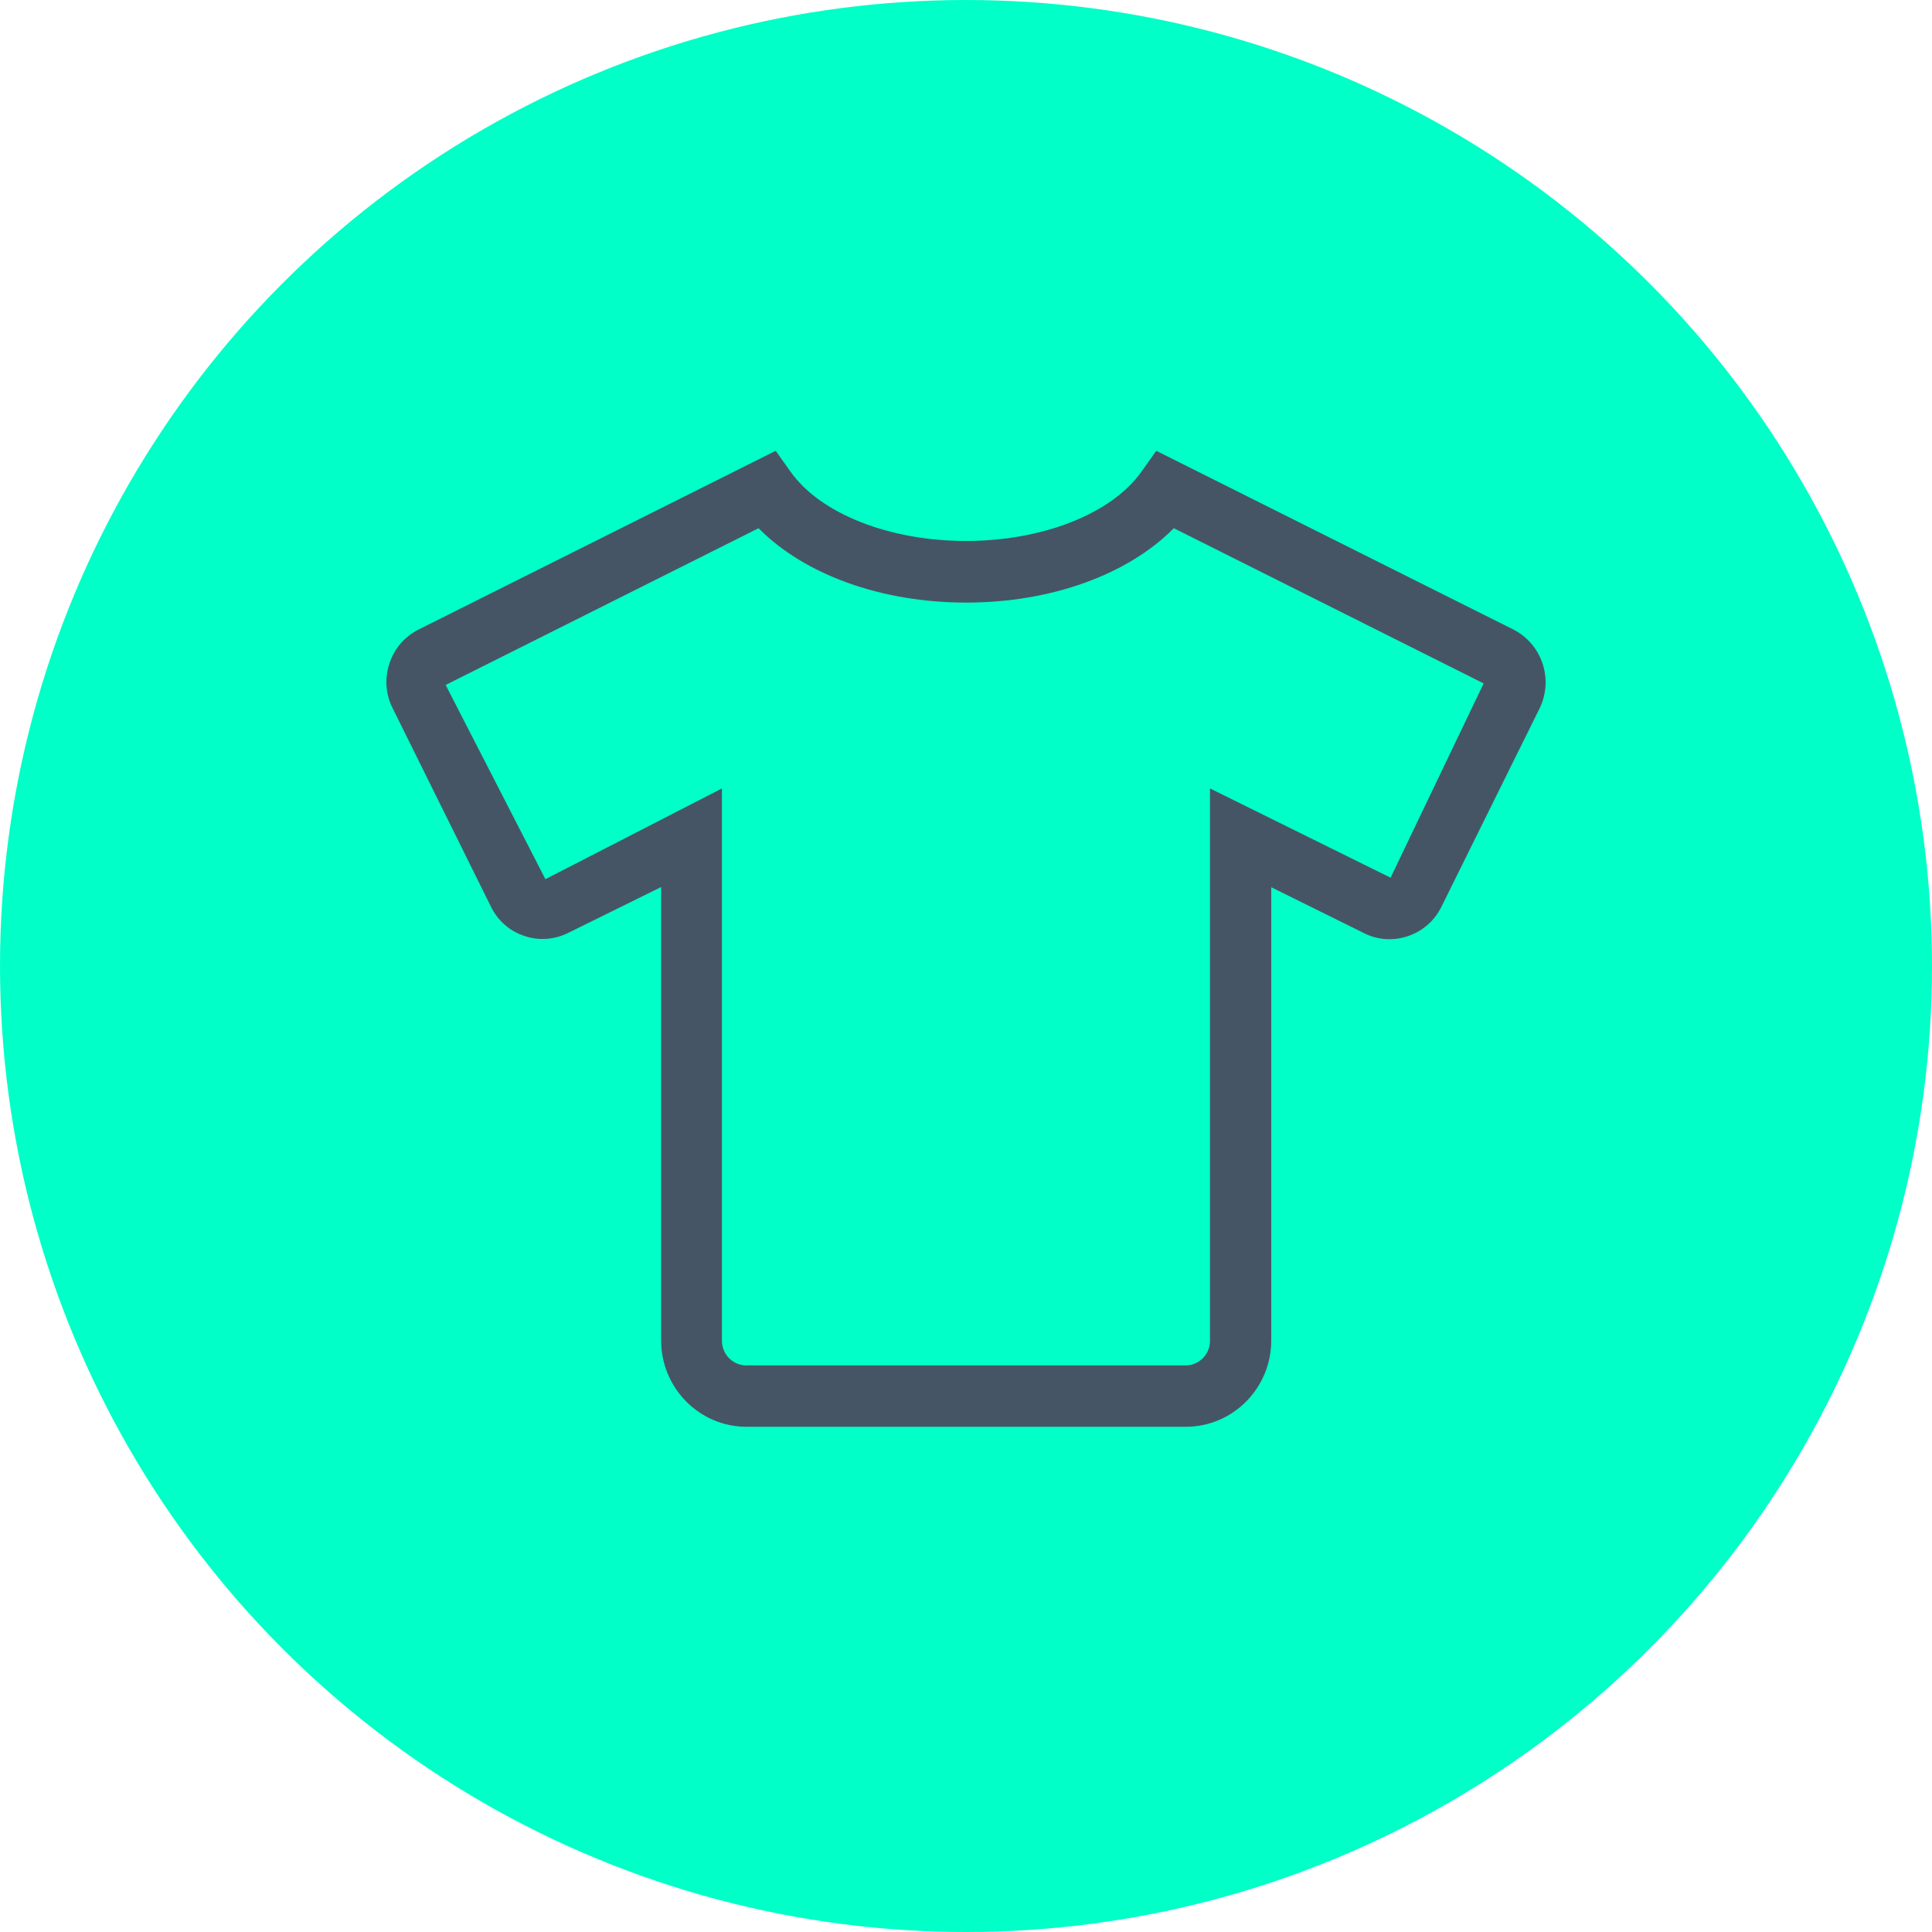
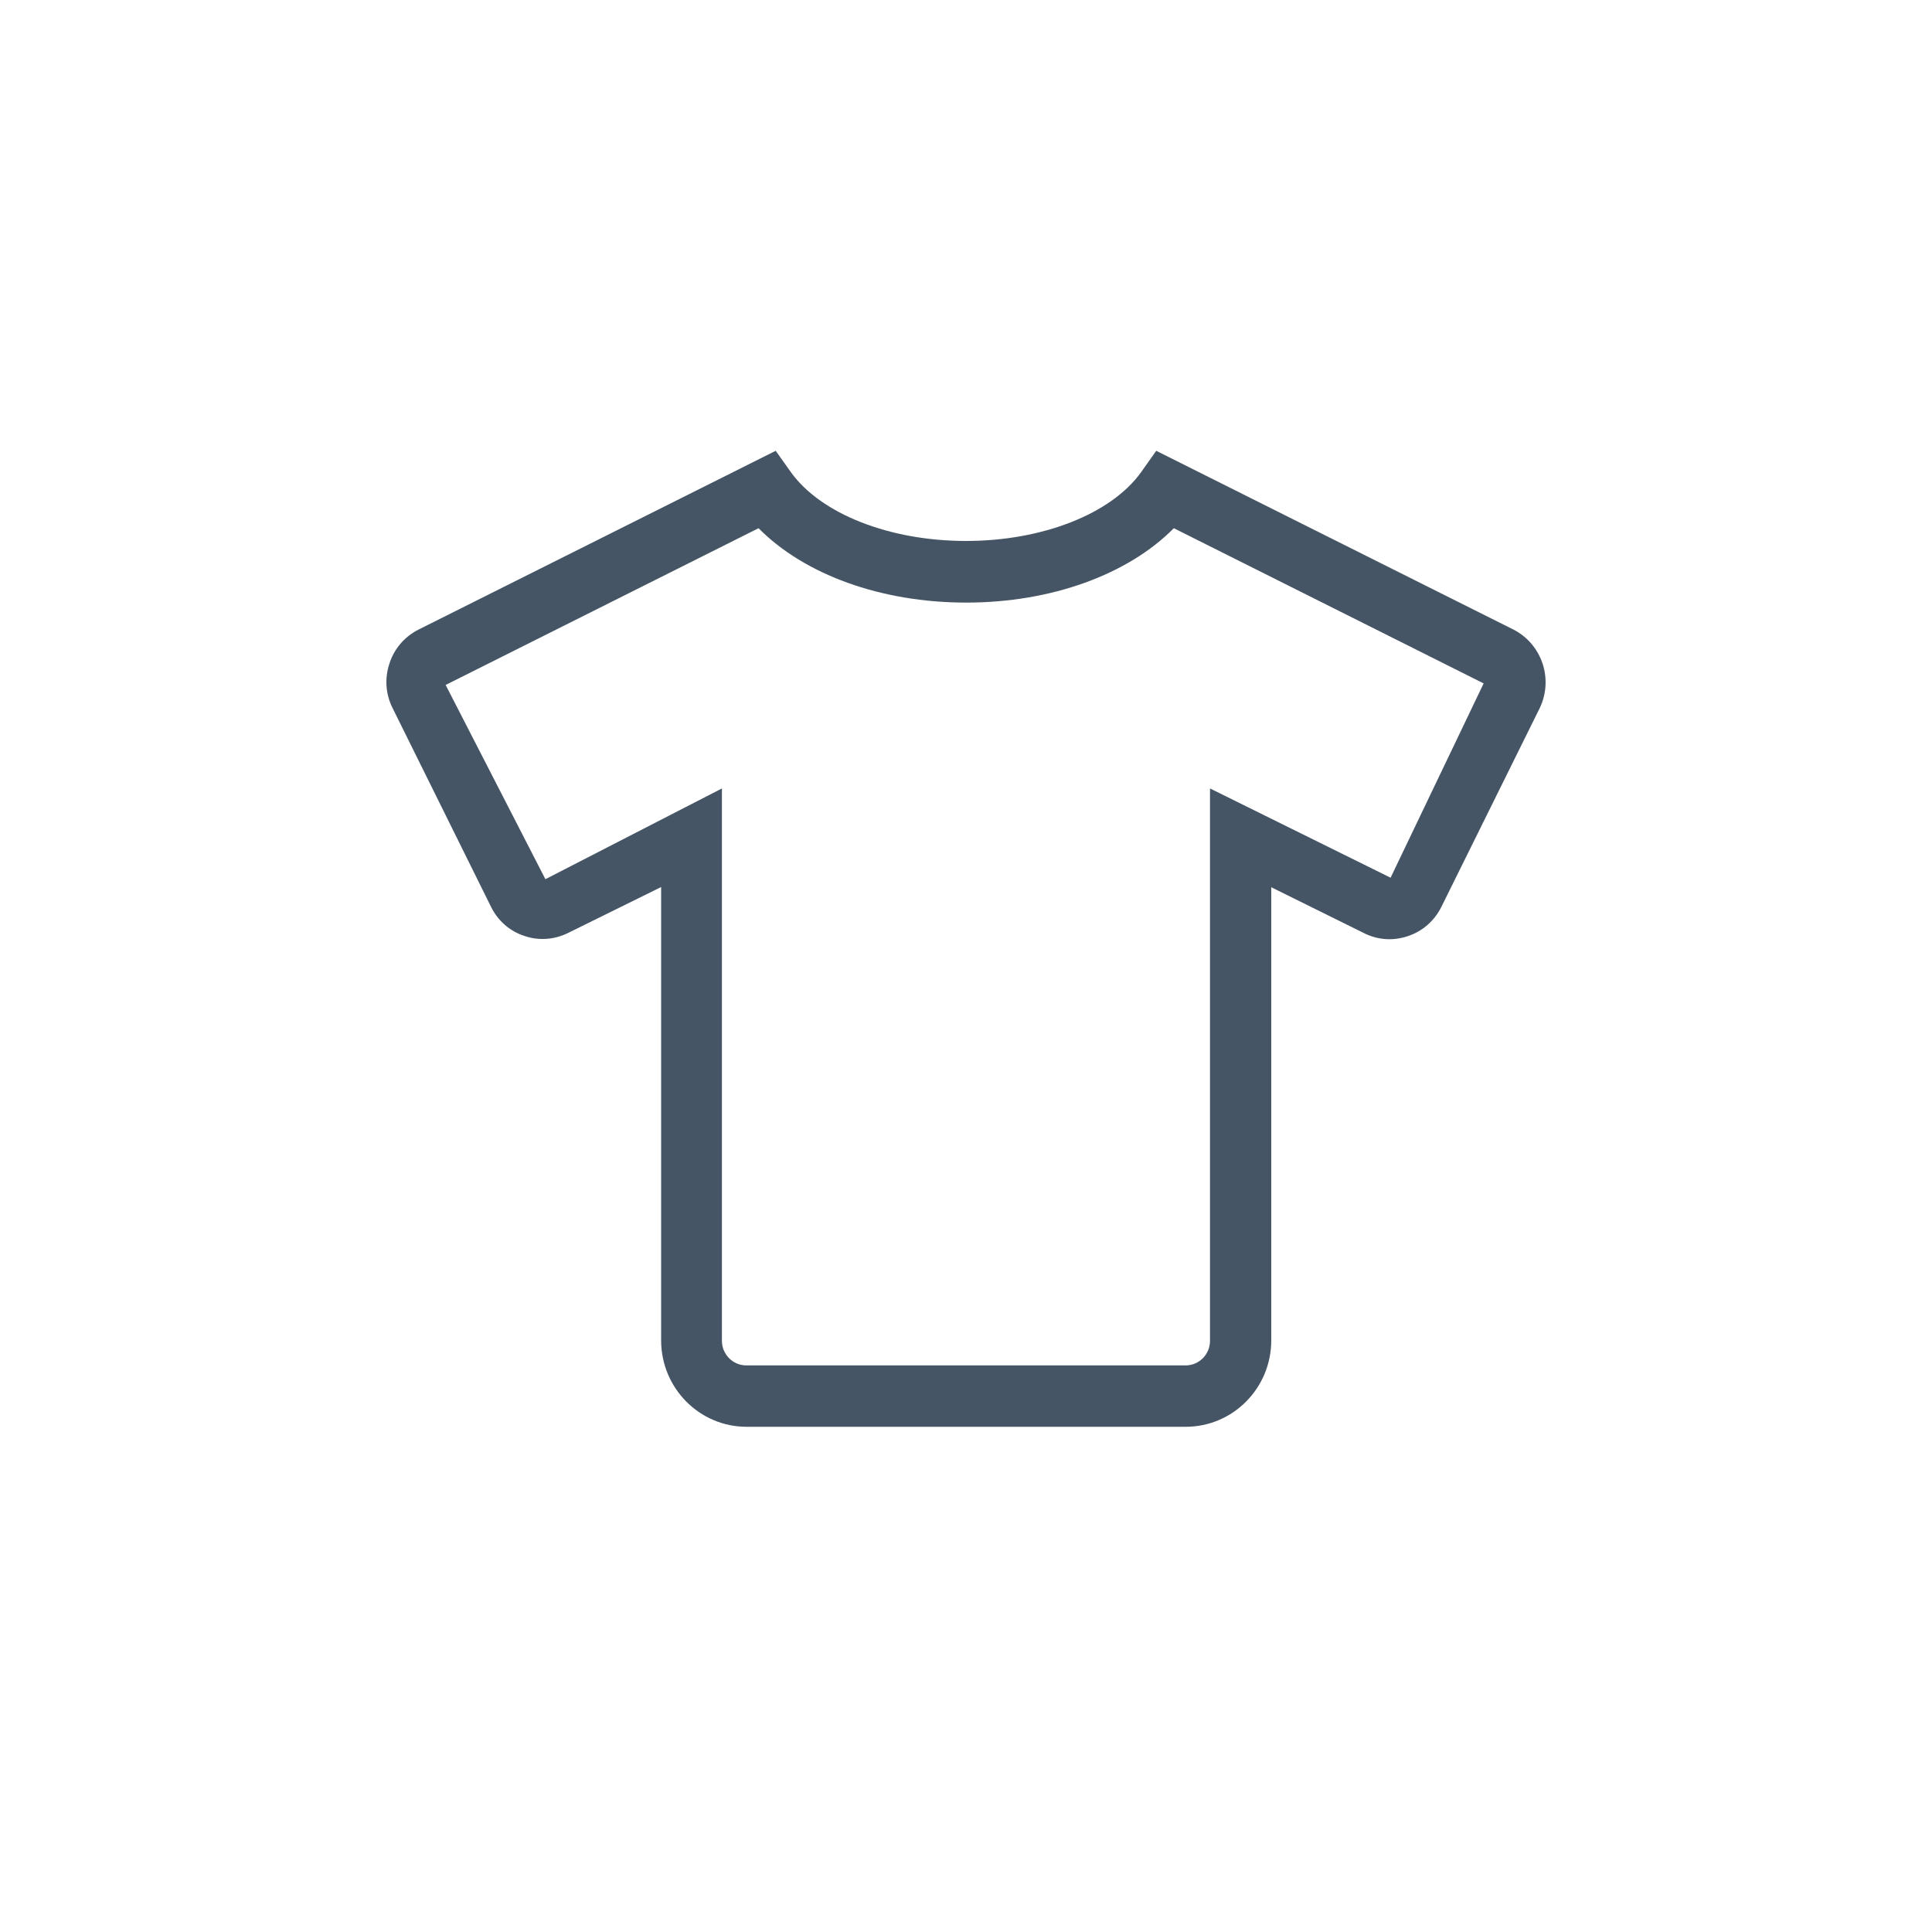
<svg xmlns="http://www.w3.org/2000/svg" width="30" height="30" viewBox="0 0 30 30" fill="none">
-   <circle cx="15" cy="15" r="15" fill="#01FFC8" />
-   <path d="M23.953 10.304C23.875 10.073 23.716 9.887 23.503 9.777L17.954 7L17.721 7.329C17.256 7.98 16.187 8.4 15 8.4C13.813 8.4 12.744 7.98 12.279 7.329L12.045 7L6.497 9.777C6.281 9.887 6.121 10.073 6.047 10.304C5.97 10.535 5.988 10.781 6.097 10.997L7.622 14.076C7.729 14.295 7.912 14.458 8.14 14.532C8.368 14.612 8.614 14.591 8.827 14.484L10.266 13.774V20.814C10.266 21.554 10.861 22.155 11.592 22.155H18.413C19.145 22.155 19.74 21.554 19.74 20.814V13.777L21.175 14.487C21.389 14.597 21.634 14.614 21.865 14.535C22.093 14.458 22.277 14.295 22.383 14.079L23.908 10.997C24.012 10.781 24.029 10.535 23.953 10.304ZM21.593 13.629L18.789 12.243V20.82C18.789 21.03 18.62 21.202 18.41 21.202H11.589C11.379 21.202 11.21 21.03 11.21 20.82V12.243L8.469 13.652L6.92 10.636L11.779 8.202C12.489 8.921 13.679 9.357 15.003 9.357C16.326 9.357 17.516 8.921 18.227 8.202L23.038 10.612L21.593 13.629Z" fill="#465565" />
+   <path d="M23.953 10.304C23.875 10.073 23.716 9.887 23.503 9.777L17.954 7L17.721 7.329C17.256 7.98 16.187 8.4 15 8.4C13.813 8.4 12.744 7.98 12.279 7.329L12.045 7L6.497 9.777C6.281 9.887 6.121 10.073 6.047 10.304C5.97 10.535 5.988 10.781 6.097 10.997L7.622 14.076C7.729 14.295 7.912 14.458 8.14 14.532C8.368 14.612 8.614 14.591 8.827 14.484L10.266 13.774V20.814C10.266 21.554 10.861 22.155 11.592 22.155H18.413C19.145 22.155 19.74 21.554 19.74 20.814V13.777L21.175 14.487C21.389 14.597 21.634 14.614 21.865 14.535C22.093 14.458 22.277 14.295 22.383 14.079L23.908 10.997C24.012 10.781 24.029 10.535 23.953 10.304M21.593 13.629L18.789 12.243V20.82C18.789 21.03 18.62 21.202 18.41 21.202H11.589C11.379 21.202 11.21 21.03 11.21 20.82V12.243L8.469 13.652L6.92 10.636L11.779 8.202C12.489 8.921 13.679 9.357 15.003 9.357C16.326 9.357 17.516 8.921 18.227 8.202L23.038 10.612L21.593 13.629Z" fill="#465565" />
</svg>